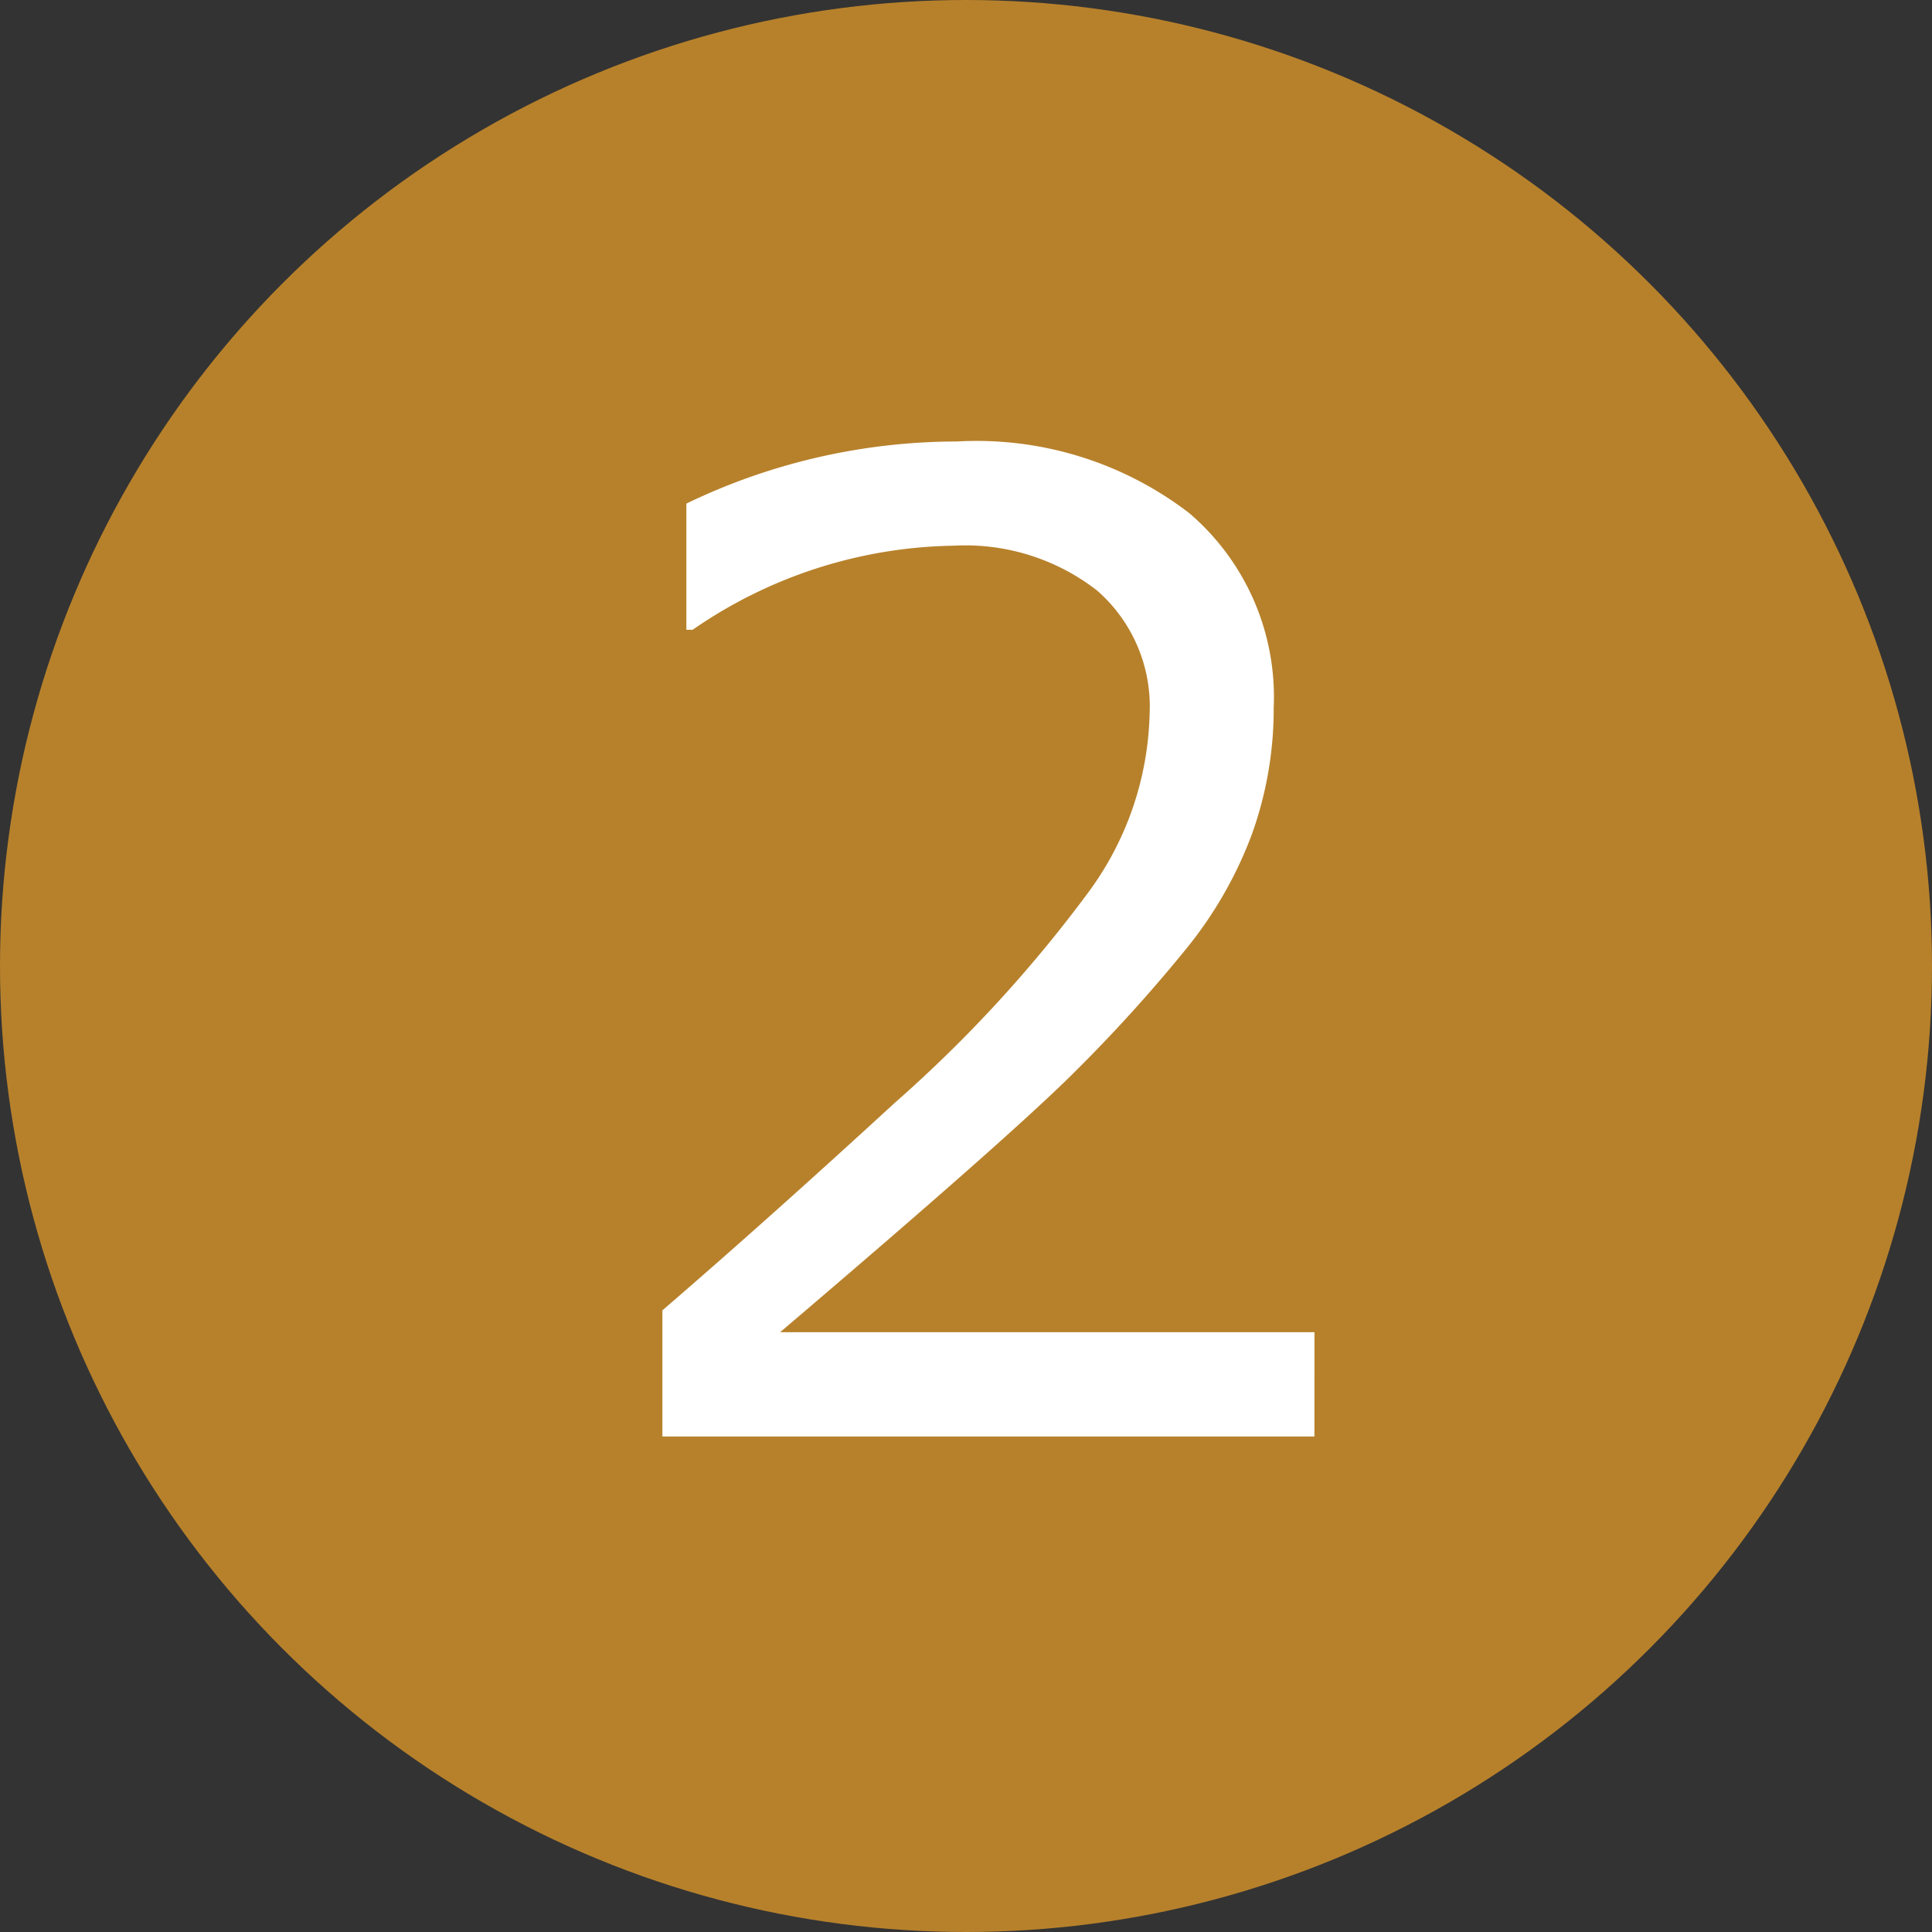
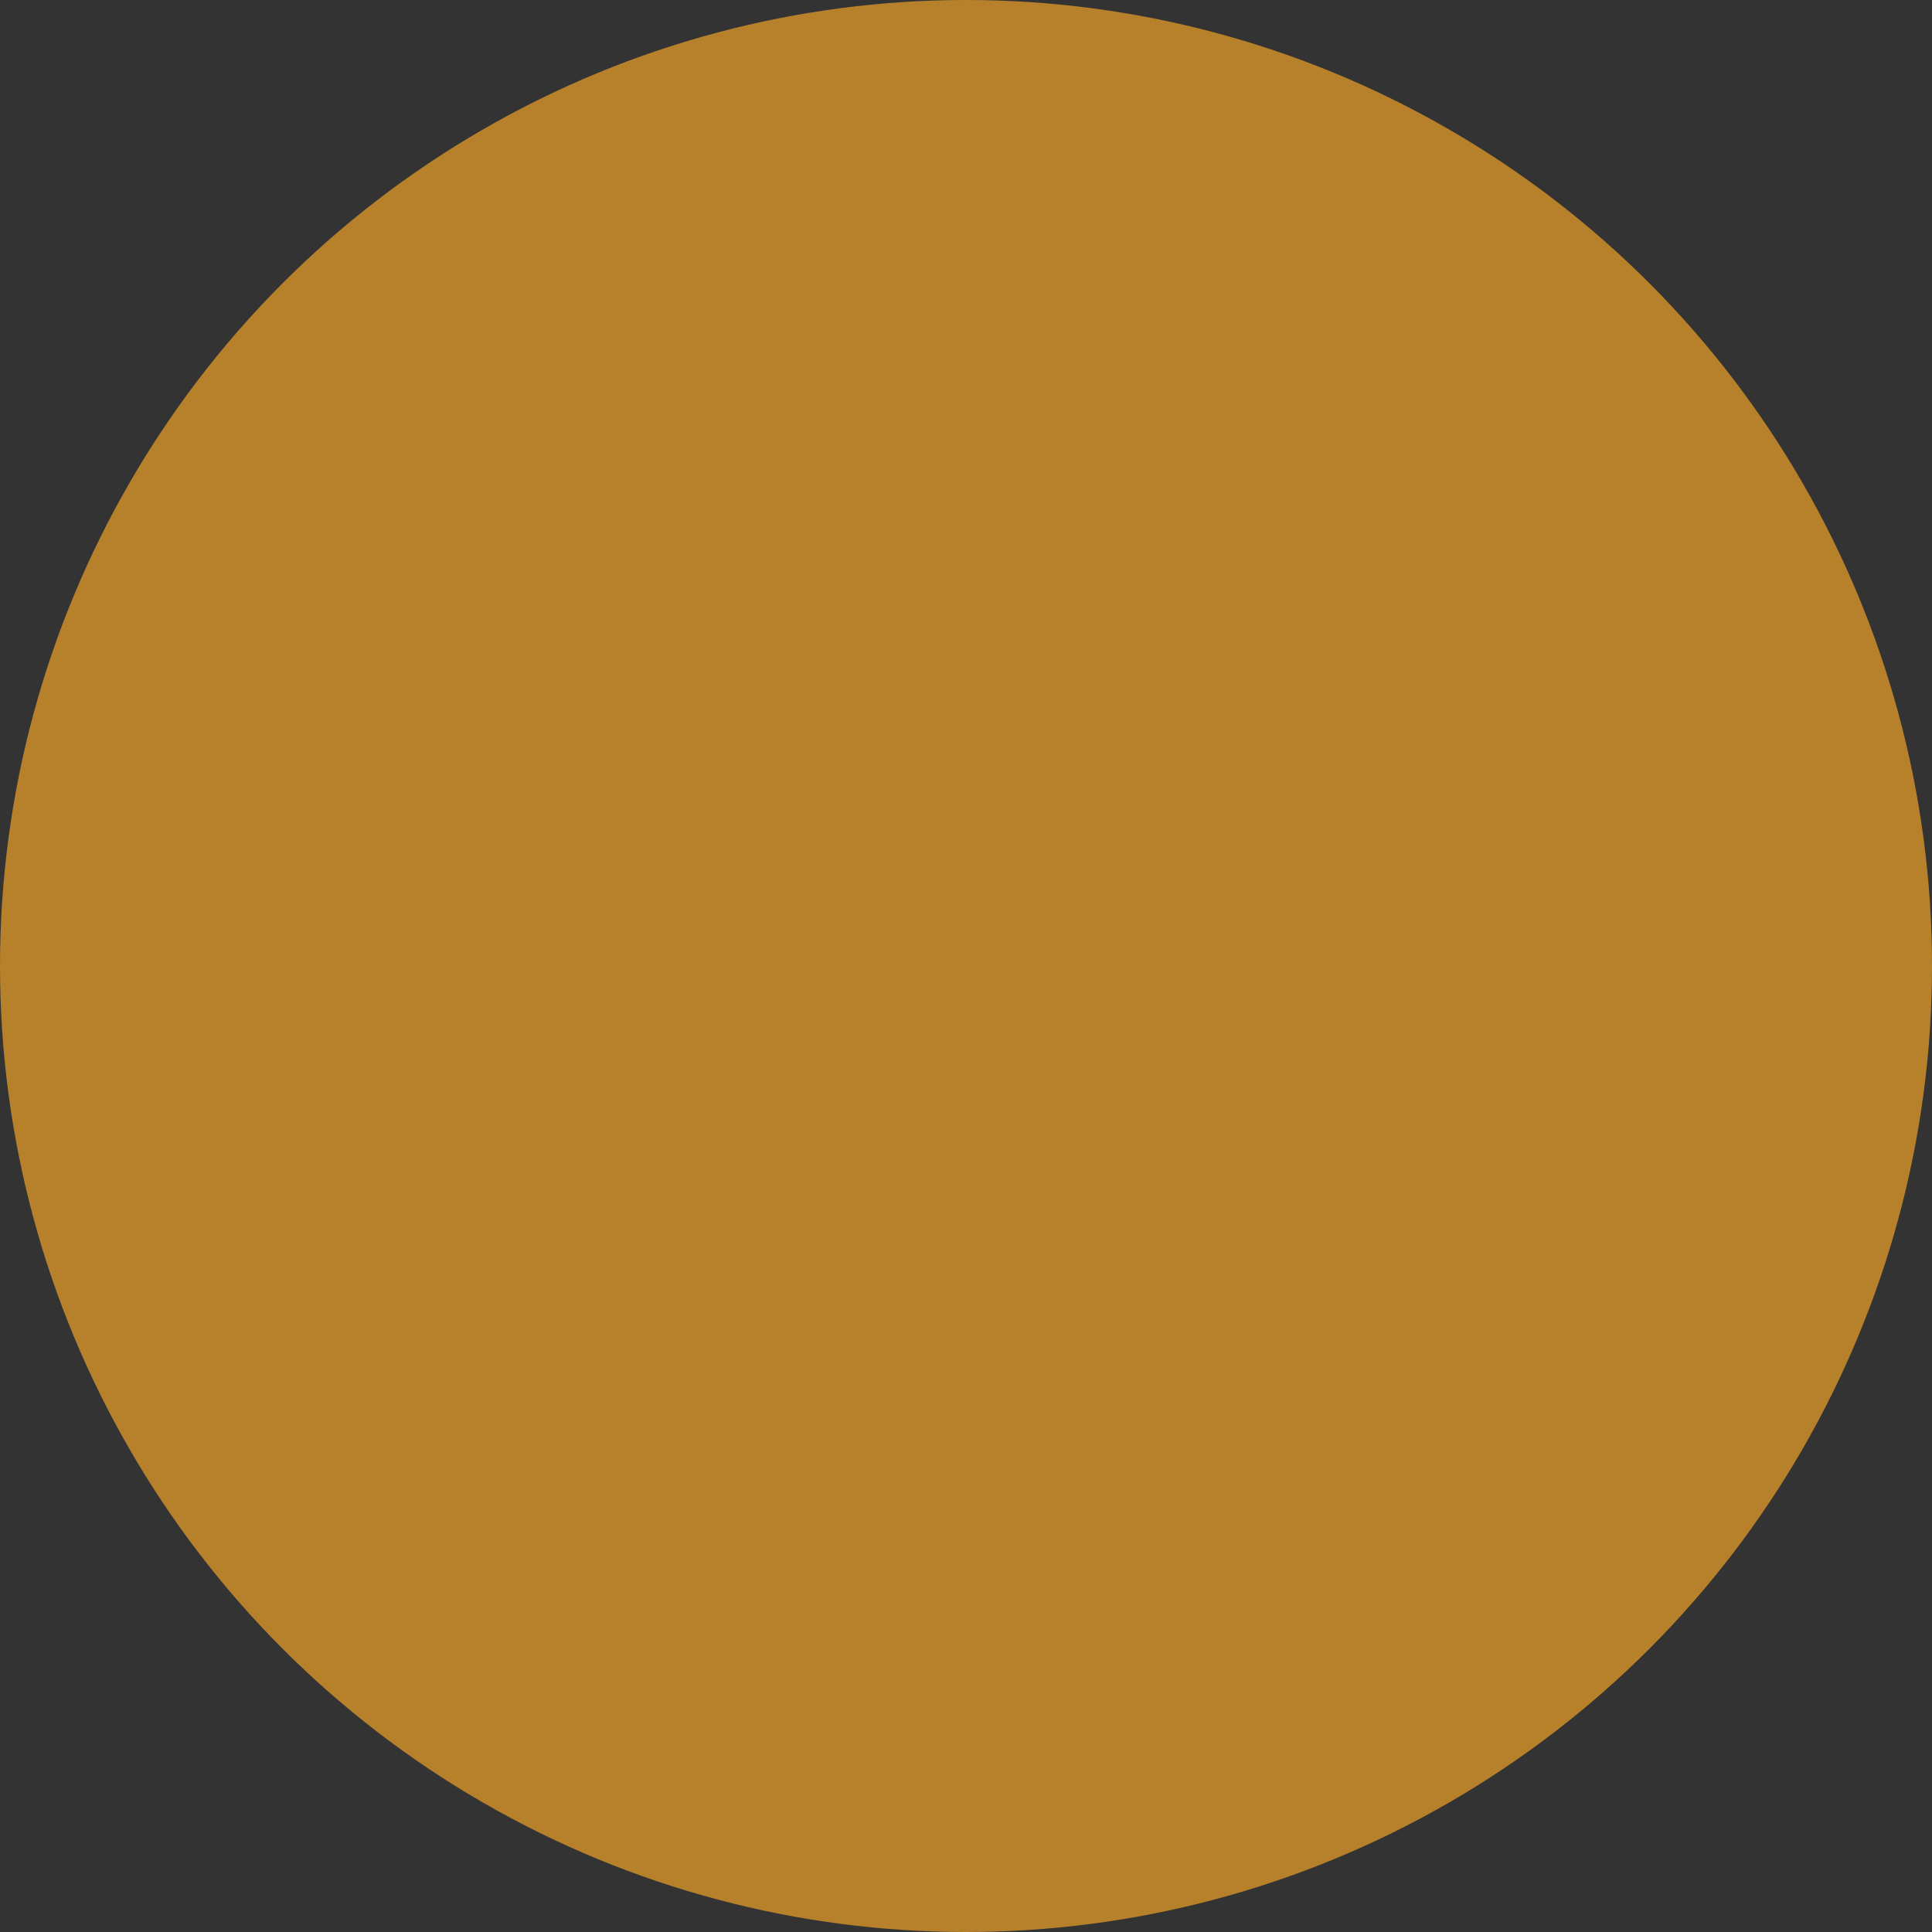
<svg xmlns="http://www.w3.org/2000/svg" width="35" height="35" viewBox="0 0 35 35">
  <rect x="0" y="0" width="35" height="35" fill="#333333" stroke="none" />
  <g id="icon_map_2" transform="translate(-1516 -664)">
    <circle id="楕円形_12" data-name="楕円形 12" cx="17.5" cy="17.5" r="17.5" transform="translate(1516 664)" fill="#b7812b" />
-     <path id="パス_987" data-name="パス 987" d="M13.523,0H1.711V-2.285Q3.586-3.9,5.924-6.047A24.356,24.356,0,0,0,9.4-9.82a5.665,5.665,0,0,0,1.137-3.258,2.789,2.789,0,0,0-.955-2.25,3.888,3.888,0,0,0-2.6-.809,8.519,8.519,0,0,0-4.723,1.523H2.145V-16.9a11.287,11.287,0,0,1,4.9-1.125,6.322,6.322,0,0,1,4.207,1.295A4.378,4.378,0,0,1,12.785-13.2a6.691,6.691,0,0,1-.393,2.285,7.36,7.36,0,0,1-1.225,2.121A28.038,28.038,0,0,1,9.176-6.6q-1.16,1.16-5.332,4.711h9.68Z" transform="translate(1526.289 690.023)" fill="#fff" />
  </g>
</svg>